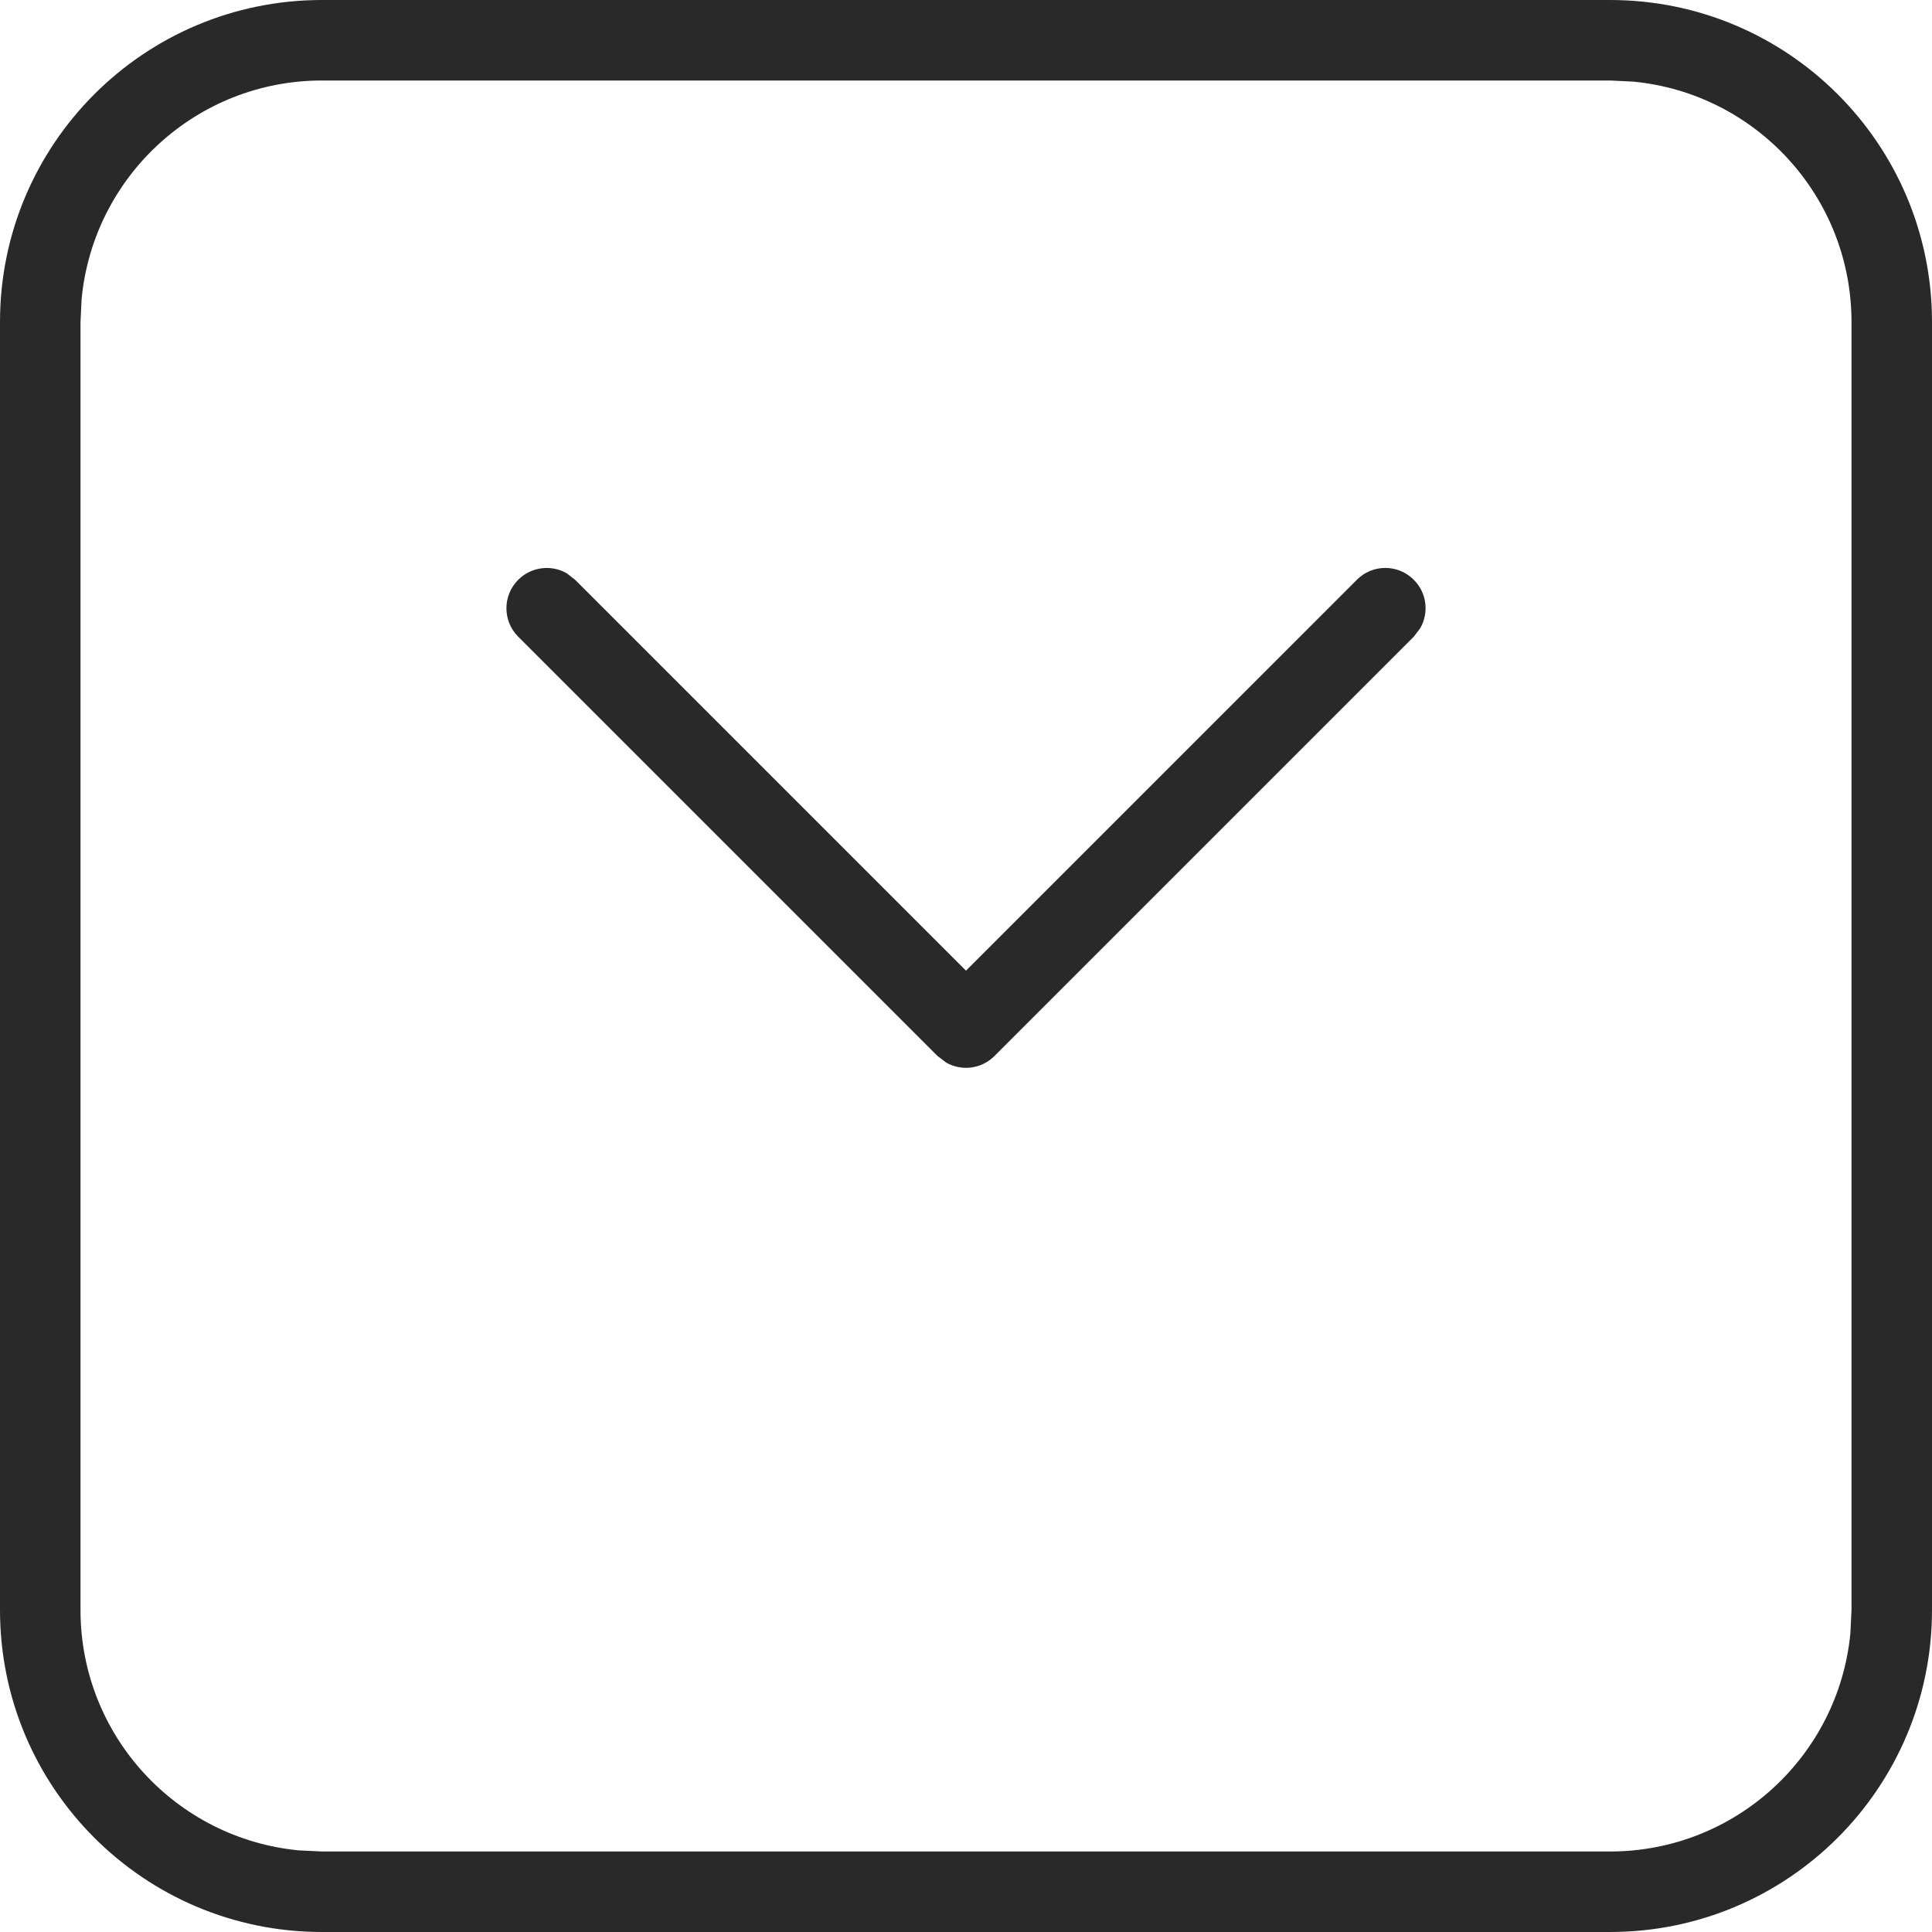
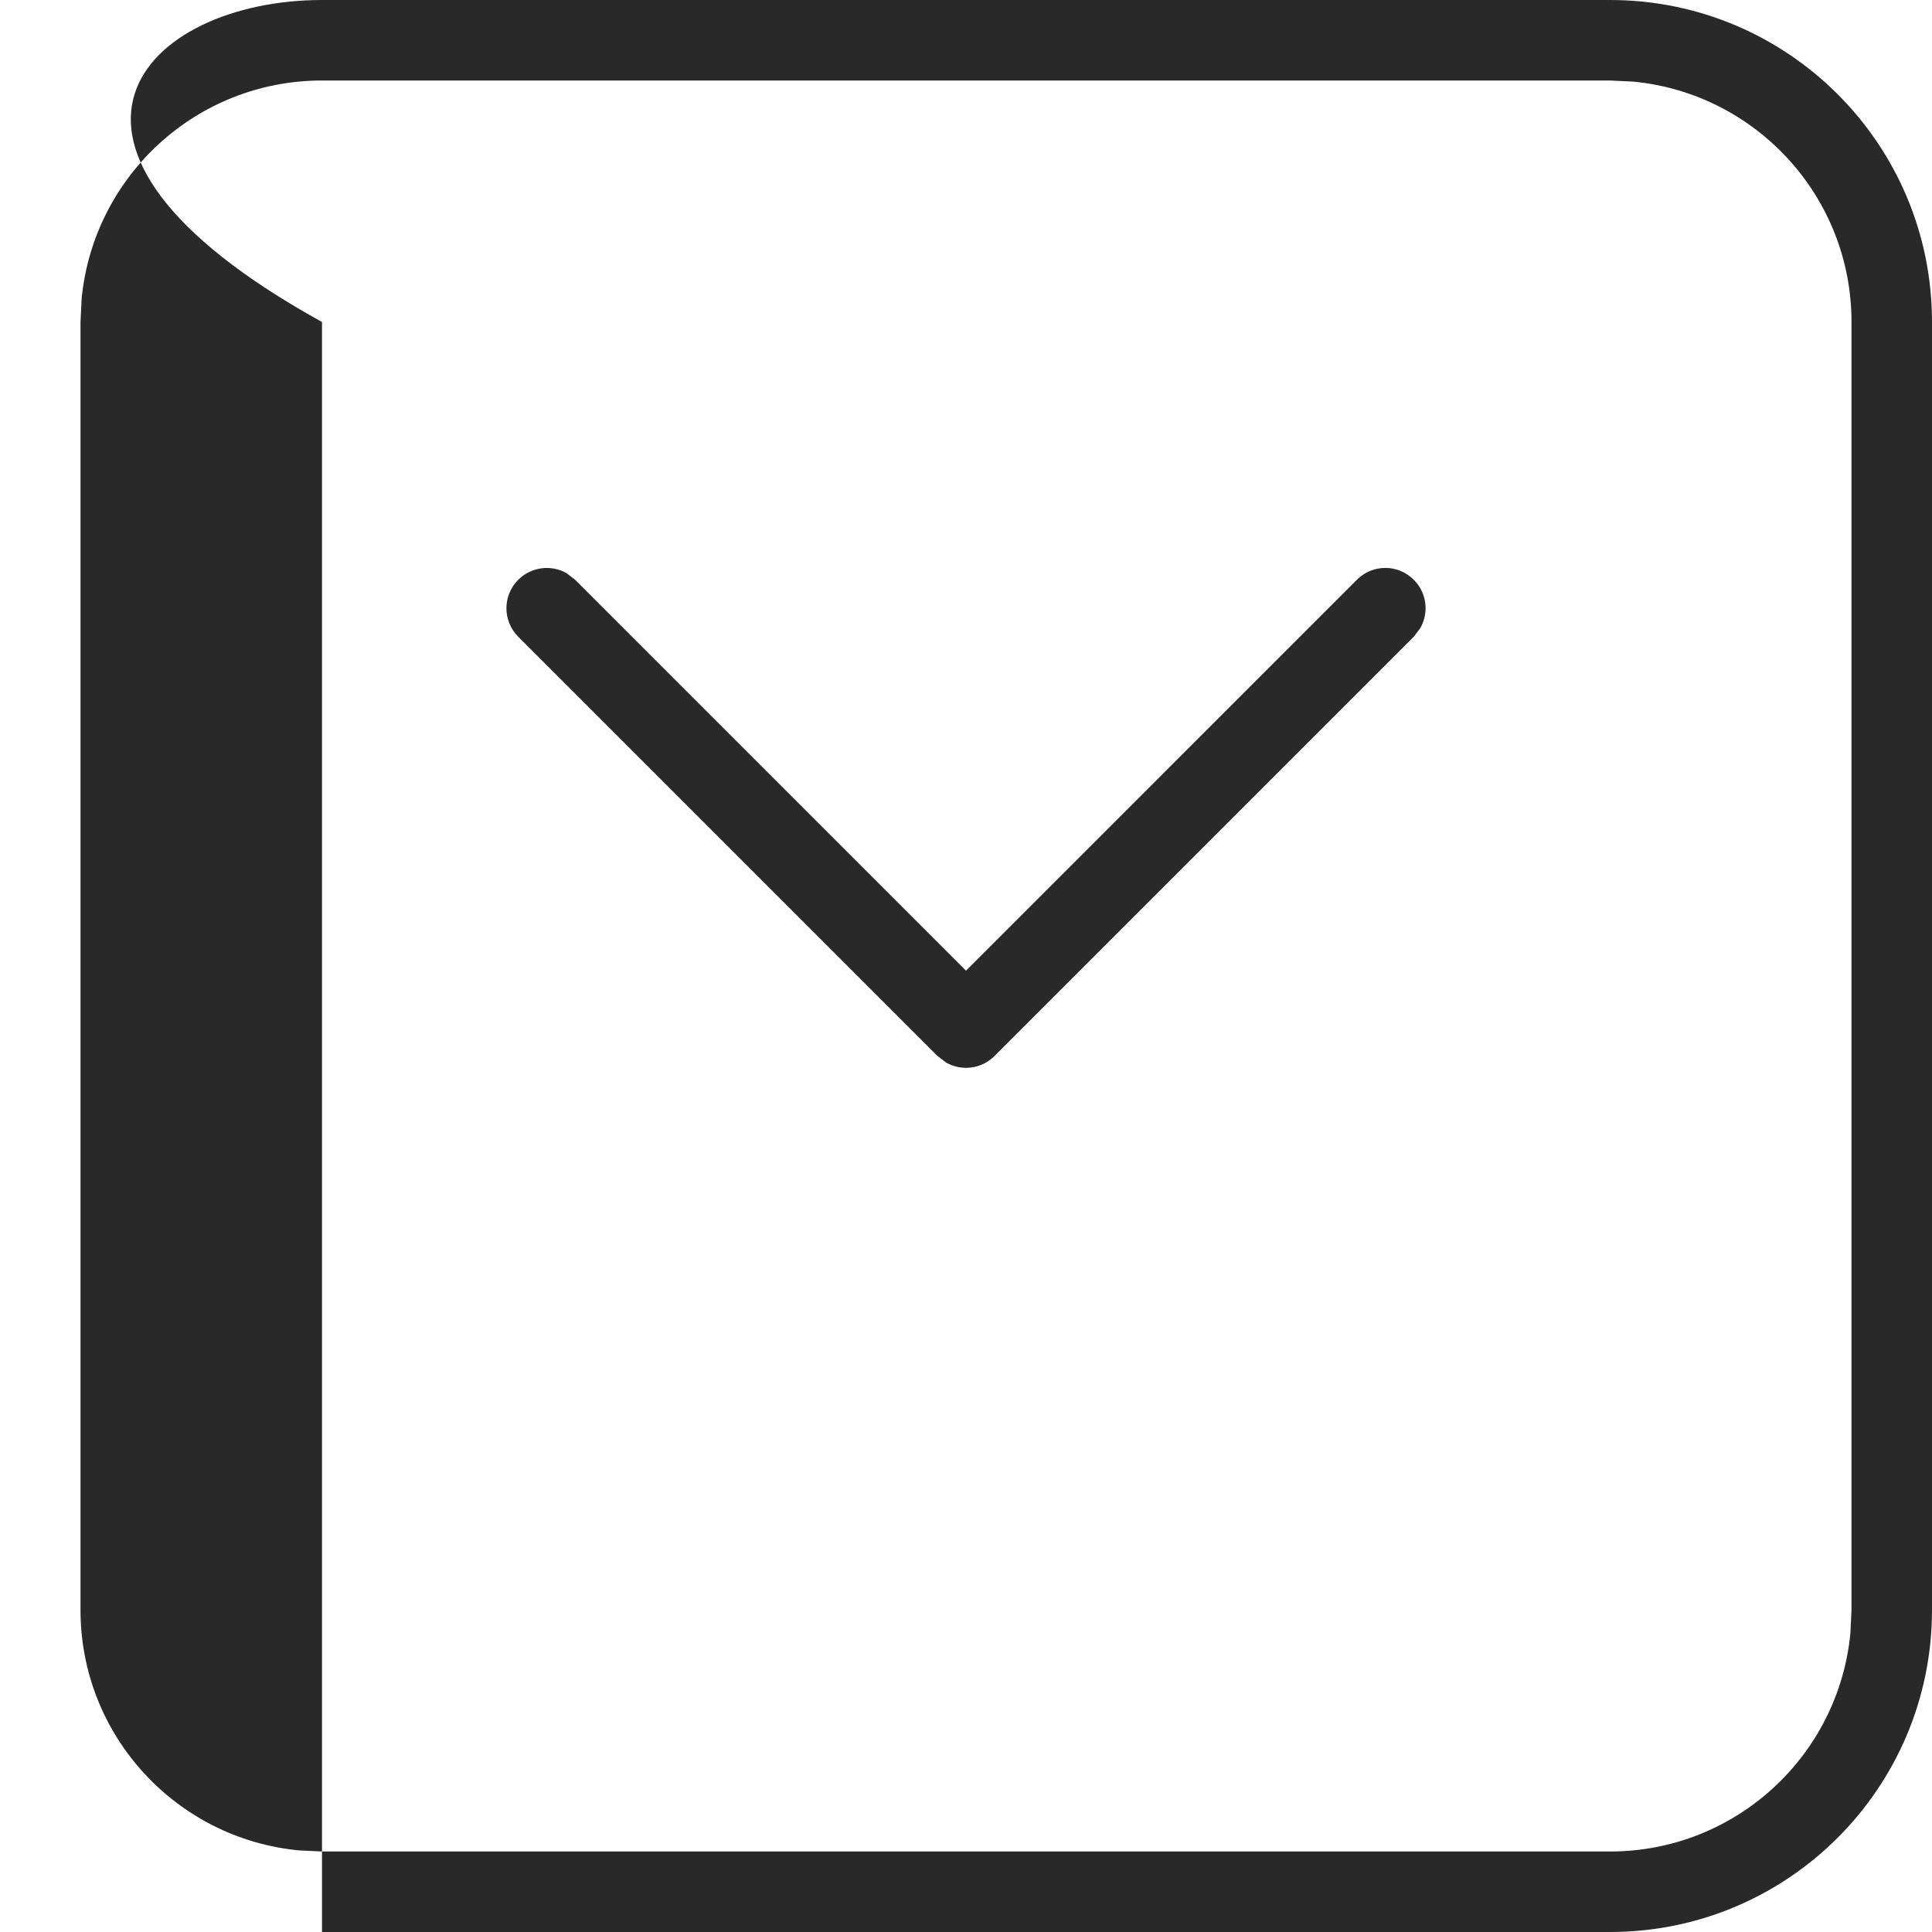
<svg xmlns="http://www.w3.org/2000/svg" width="12" height="12" viewBox="0 0 12 12" fill="none">
-   <path fill-rule="evenodd" clip-rule="evenodd" d="M10 0C11.105 0 12 0.895 12 2V10C12 11.105 11.105 12 10 12H2C0.895 12 0 11.105 0 10V2C0 0.895 0.895 0 2 0H10ZM10 0.5H2C1.22 0.5 0.58 1.095 0.507 1.856L0.5 2V10C0.5 10.78 1.095 11.42 1.856 11.493L2 11.5H10C10.78 11.5 11.42 10.905 11.493 10.145L11.5 10V2C11.5 1.22 10.905 0.58 10.145 0.507L10 0.5ZM8.781 3.601C8.684 3.503 8.525 3.503 8.428 3.601L6 6.029L3.572 3.601L3.519 3.56C3.424 3.506 3.3 3.52 3.219 3.601C3.121 3.699 3.121 3.857 3.219 3.955L5.823 6.559L5.877 6.6C5.972 6.654 6.095 6.641 6.177 6.559L8.781 3.955L8.822 3.901C8.876 3.806 8.863 3.682 8.781 3.601Z" fill="#292929" />
+   <path fill-rule="evenodd" clip-rule="evenodd" d="M10 0C11.105 0 12 0.895 12 2V10C12 11.105 11.105 12 10 12H2V2C0 0.895 0.895 0 2 0H10ZM10 0.5H2C1.22 0.5 0.58 1.095 0.507 1.856L0.5 2V10C0.5 10.78 1.095 11.42 1.856 11.493L2 11.5H10C10.78 11.5 11.42 10.905 11.493 10.145L11.5 10V2C11.5 1.22 10.905 0.58 10.145 0.507L10 0.5ZM8.781 3.601C8.684 3.503 8.525 3.503 8.428 3.601L6 6.029L3.572 3.601L3.519 3.56C3.424 3.506 3.3 3.52 3.219 3.601C3.121 3.699 3.121 3.857 3.219 3.955L5.823 6.559L5.877 6.6C5.972 6.654 6.095 6.641 6.177 6.559L8.781 3.955L8.822 3.901C8.876 3.806 8.863 3.682 8.781 3.601Z" fill="#292929" />
</svg>